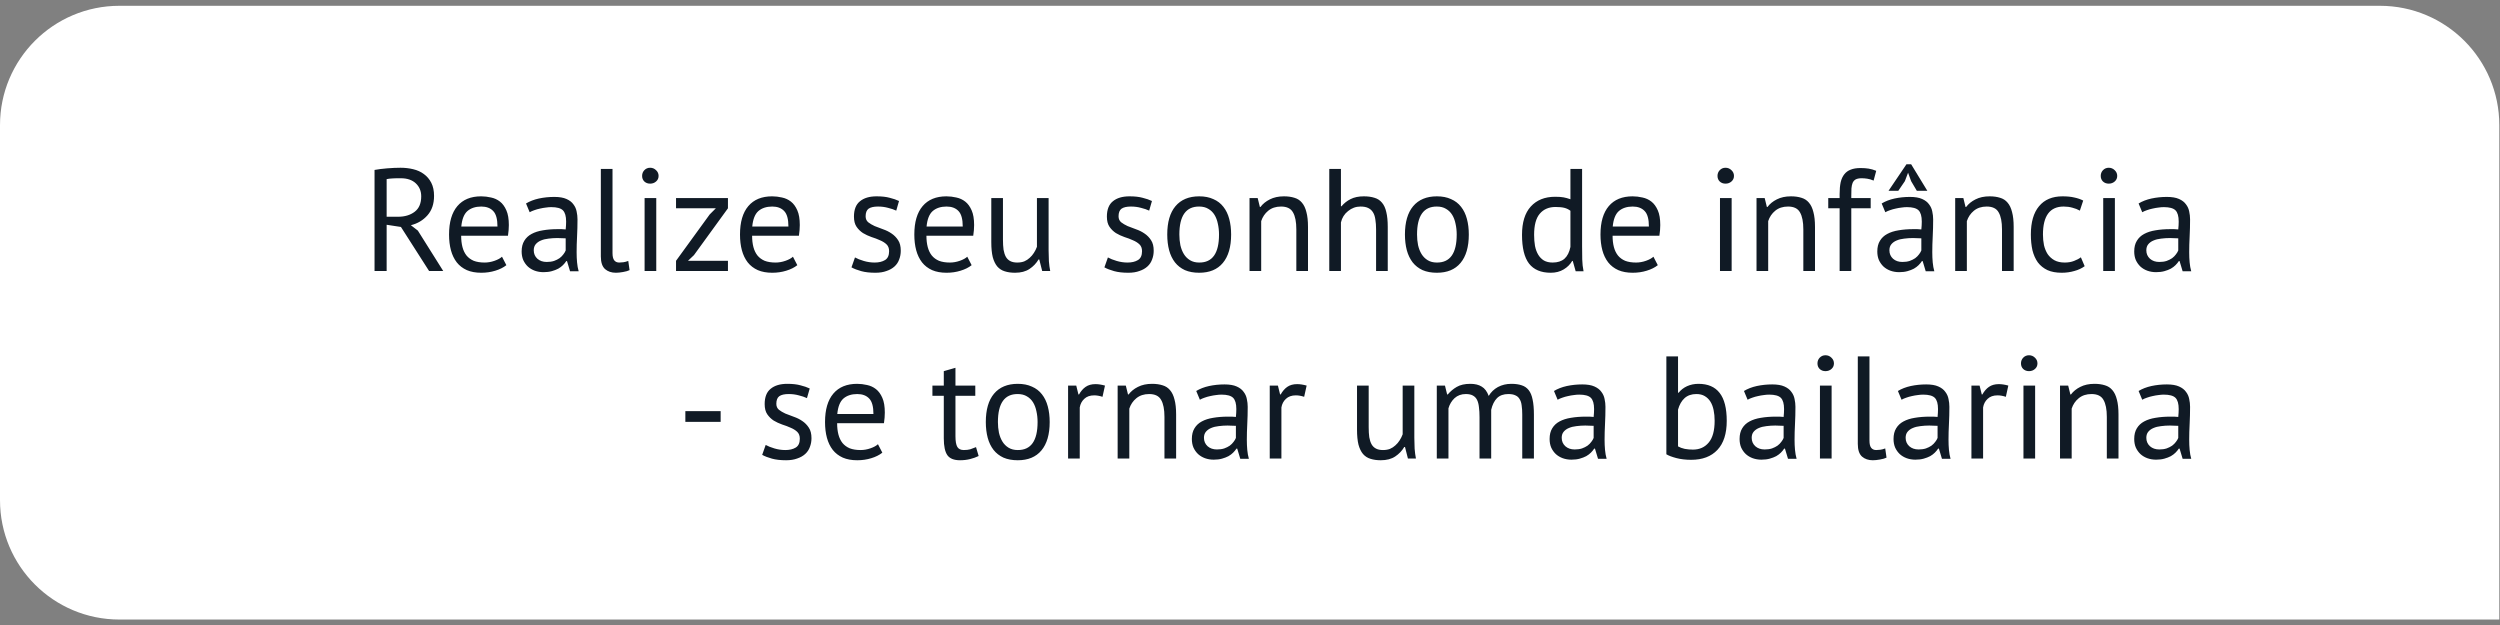
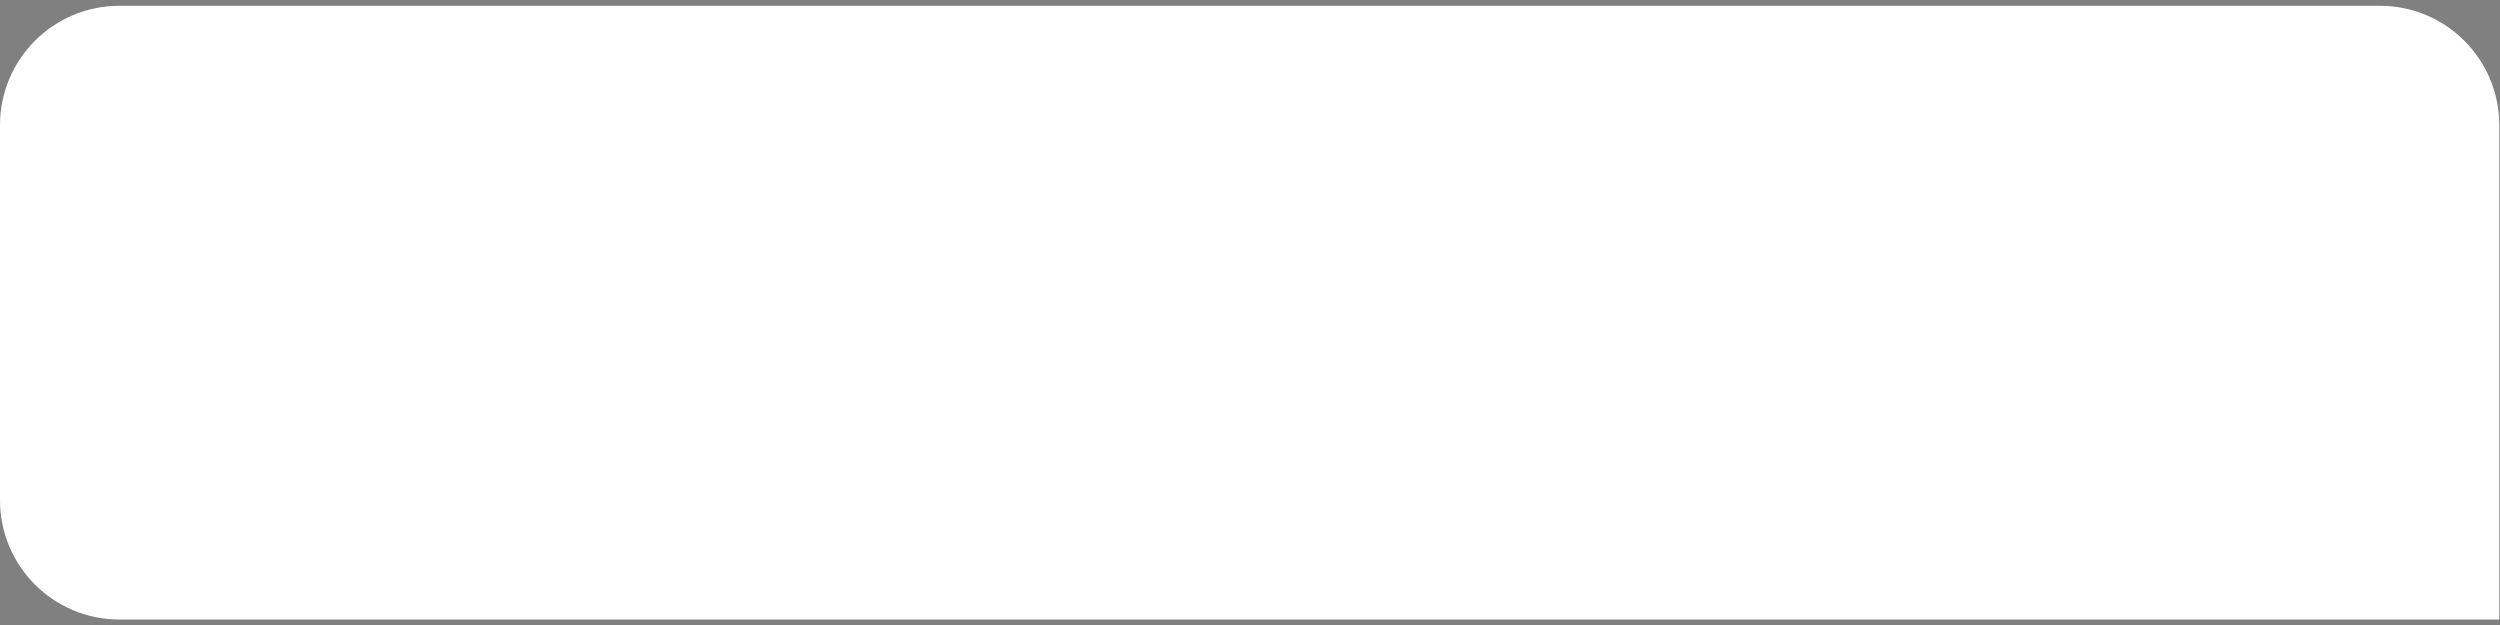
<svg xmlns="http://www.w3.org/2000/svg" width="240" height="60" viewBox="0 0 240 60" fill="none">
  <rect x="0" y="0" width="240" height="60" fill="#808080" stroke="none" />
  <path d="M0 12.016C0 5.687 5.131 0.557 11.46 0.557H228.473C234.802 0.557 239.933 5.687 239.933 12.016V59.476H11.46C5.131 59.476 0 54.345 0 48.016V12.016Z" fill="white" />
-   <path d="M35.956 16.314C36.311 16.249 36.717 16.198 37.175 16.16C37.641 16.123 38.066 16.104 38.449 16.104C38.878 16.104 39.284 16.151 39.666 16.244C40.059 16.338 40.399 16.492 40.688 16.706C40.987 16.921 41.225 17.201 41.403 17.546C41.58 17.892 41.669 18.312 41.669 18.806C41.669 19.572 41.459 20.192 41.038 20.668C40.618 21.144 40.087 21.462 39.443 21.62L40.114 22.138L42.55 26.016H41.193L38.49 21.788L37.118 21.578V26.016H35.956V16.314ZM38.477 17.112C38.355 17.112 38.229 17.112 38.099 17.112C37.968 17.112 37.842 17.117 37.721 17.126C37.599 17.136 37.483 17.145 37.37 17.154C37.268 17.164 37.184 17.178 37.118 17.196V20.808H38.211C38.855 20.808 39.386 20.65 39.806 20.332C40.227 20.015 40.437 19.52 40.437 18.848C40.437 18.344 40.264 17.929 39.919 17.602C39.573 17.276 39.093 17.112 38.477 17.112ZM48.611 25.456C48.331 25.68 47.976 25.858 47.547 25.988C47.127 26.119 46.679 26.184 46.203 26.184C45.671 26.184 45.209 26.1 44.817 25.932C44.425 25.755 44.103 25.508 43.851 25.19C43.599 24.864 43.412 24.476 43.291 24.028C43.169 23.58 43.109 23.076 43.109 22.516C43.109 21.322 43.375 20.412 43.907 19.786C44.439 19.161 45.199 18.848 46.189 18.848C46.506 18.848 46.823 18.886 47.141 18.96C47.458 19.026 47.743 19.156 47.995 19.352C48.247 19.548 48.452 19.828 48.611 20.192C48.769 20.547 48.849 21.018 48.849 21.606C48.849 21.914 48.821 22.255 48.765 22.628H44.271C44.271 23.039 44.313 23.403 44.397 23.72C44.481 24.038 44.611 24.308 44.789 24.532C44.966 24.747 45.195 24.915 45.475 25.036C45.764 25.148 46.114 25.204 46.525 25.204C46.842 25.204 47.159 25.148 47.477 25.036C47.794 24.924 48.032 24.794 48.191 24.644L48.611 25.456ZM46.203 19.828C45.652 19.828 45.209 19.973 44.873 20.262C44.546 20.552 44.35 21.046 44.285 21.746H47.757C47.757 21.037 47.621 20.542 47.351 20.262C47.08 19.973 46.697 19.828 46.203 19.828ZM50.498 19.534C50.853 19.32 51.264 19.161 51.73 19.058C52.206 18.956 52.701 18.904 53.214 18.904C53.7 18.904 54.087 18.97 54.376 19.1C54.675 19.231 54.899 19.404 55.048 19.618C55.207 19.824 55.309 20.052 55.356 20.304C55.412 20.556 55.44 20.808 55.44 21.06C55.44 21.62 55.426 22.166 55.398 22.698C55.37 23.23 55.356 23.734 55.356 24.21C55.356 24.556 55.37 24.882 55.398 25.19C55.426 25.498 55.477 25.783 55.552 26.044H54.726L54.432 25.064H54.362C54.278 25.195 54.171 25.326 54.04 25.456C53.919 25.578 53.77 25.69 53.592 25.792C53.415 25.886 53.209 25.965 52.976 26.03C52.743 26.096 52.477 26.128 52.178 26.128C51.88 26.128 51.599 26.082 51.338 25.988C51.086 25.895 50.867 25.764 50.68 25.596C50.493 25.419 50.344 25.209 50.232 24.966C50.13 24.724 50.078 24.448 50.078 24.14C50.078 23.73 50.162 23.389 50.33 23.118C50.498 22.838 50.731 22.619 51.03 22.46C51.338 22.292 51.702 22.176 52.122 22.11C52.551 22.036 53.023 21.998 53.536 21.998C53.667 21.998 53.793 21.998 53.914 21.998C54.045 21.998 54.175 22.008 54.306 22.026C54.334 21.746 54.348 21.494 54.348 21.27C54.348 20.757 54.245 20.398 54.04 20.192C53.835 19.987 53.462 19.884 52.92 19.884C52.761 19.884 52.589 19.898 52.402 19.926C52.225 19.945 52.038 19.978 51.842 20.024C51.656 20.062 51.474 20.113 51.296 20.178C51.128 20.234 50.979 20.3 50.848 20.374L50.498 19.534ZM52.486 25.148C52.748 25.148 52.981 25.116 53.186 25.05C53.392 24.976 53.569 24.887 53.718 24.784C53.867 24.672 53.989 24.551 54.082 24.42C54.185 24.29 54.26 24.164 54.306 24.042V22.88C54.175 22.871 54.04 22.866 53.9 22.866C53.77 22.857 53.639 22.852 53.508 22.852C53.219 22.852 52.934 22.871 52.654 22.908C52.383 22.936 52.141 22.997 51.926 23.09C51.721 23.174 51.553 23.296 51.422 23.454C51.301 23.604 51.24 23.795 51.24 24.028C51.24 24.355 51.357 24.626 51.59 24.84C51.824 25.046 52.122 25.148 52.486 25.148ZM58.801 24.294C58.801 24.621 58.857 24.854 58.969 24.994C59.081 25.134 59.24 25.204 59.445 25.204C59.567 25.204 59.697 25.195 59.837 25.176C59.977 25.158 60.136 25.116 60.313 25.05L60.439 25.932C60.29 26.007 60.08 26.068 59.809 26.114C59.548 26.161 59.319 26.184 59.123 26.184C58.703 26.184 58.358 26.068 58.087 25.834C57.817 25.592 57.681 25.186 57.681 24.616V16.216H58.801V24.294ZM61.881 19.016H63.001V26.016H61.881V19.016ZM61.643 16.888C61.643 16.674 61.713 16.492 61.853 16.342C62.003 16.184 62.189 16.104 62.413 16.104C62.637 16.104 62.829 16.184 62.987 16.342C63.146 16.492 63.225 16.674 63.225 16.888C63.225 17.103 63.146 17.28 62.987 17.42C62.829 17.56 62.637 17.63 62.413 17.63C62.189 17.63 62.003 17.56 61.853 17.42C61.713 17.28 61.643 17.103 61.643 16.888ZM64.899 25.036L68.133 20.584L68.721 19.996H64.899V19.016H69.883V19.996L66.621 24.49L66.047 25.036H69.883V26.016H64.899V25.036ZM76.542 25.456C76.262 25.68 75.908 25.858 75.478 25.988C75.058 26.119 74.61 26.184 74.134 26.184C73.602 26.184 73.14 26.1 72.748 25.932C72.356 25.755 72.034 25.508 71.782 25.19C71.53 24.864 71.344 24.476 71.222 24.028C71.101 23.58 71.04 23.076 71.04 22.516C71.04 21.322 71.306 20.412 71.838 19.786C72.37 19.161 73.131 18.848 74.12 18.848C74.438 18.848 74.755 18.886 75.072 18.96C75.39 19.026 75.674 19.156 75.926 19.352C76.178 19.548 76.384 19.828 76.542 20.192C76.701 20.547 76.78 21.018 76.78 21.606C76.78 21.914 76.752 22.255 76.696 22.628H72.202C72.202 23.039 72.244 23.403 72.328 23.72C72.412 24.038 72.543 24.308 72.72 24.532C72.898 24.747 73.126 24.915 73.406 25.036C73.696 25.148 74.046 25.204 74.456 25.204C74.774 25.204 75.091 25.148 75.408 25.036C75.726 24.924 75.964 24.794 76.122 24.644L76.542 25.456ZM74.134 19.828C73.584 19.828 73.14 19.973 72.804 20.262C72.478 20.552 72.282 21.046 72.216 21.746H75.688C75.688 21.037 75.553 20.542 75.282 20.262C75.012 19.973 74.629 19.828 74.134 19.828ZM85.354 24.112C85.354 23.832 85.27 23.613 85.102 23.454C84.934 23.296 84.724 23.165 84.472 23.062C84.23 22.95 83.959 22.848 83.66 22.754C83.371 22.652 83.1 22.526 82.848 22.376C82.606 22.218 82.4 22.017 82.232 21.774C82.064 21.532 81.98 21.205 81.98 20.794C81.98 20.122 82.171 19.632 82.554 19.324C82.937 19.007 83.469 18.848 84.15 18.848C84.654 18.848 85.074 18.895 85.41 18.988C85.755 19.072 86.054 19.175 86.306 19.296L86.04 20.22C85.826 20.118 85.564 20.029 85.256 19.954C84.957 19.87 84.635 19.828 84.29 19.828C83.879 19.828 83.576 19.898 83.38 20.038C83.194 20.178 83.1 20.421 83.1 20.766C83.1 21.009 83.184 21.2 83.352 21.34C83.52 21.471 83.725 21.592 83.968 21.704C84.22 21.807 84.491 21.91 84.78 22.012C85.079 22.115 85.35 22.25 85.592 22.418C85.844 22.586 86.054 22.801 86.222 23.062C86.39 23.314 86.474 23.65 86.474 24.07C86.474 24.369 86.423 24.649 86.32 24.91C86.227 25.172 86.078 25.396 85.872 25.582C85.667 25.769 85.41 25.914 85.102 26.016C84.803 26.128 84.449 26.184 84.038 26.184C83.506 26.184 83.053 26.133 82.68 26.03C82.307 25.928 81.994 25.806 81.742 25.666L82.078 24.714C82.293 24.836 82.573 24.948 82.918 25.05C83.263 25.153 83.614 25.204 83.968 25.204C84.37 25.204 84.701 25.125 84.962 24.966C85.224 24.808 85.354 24.523 85.354 24.112ZM93.277 25.456C92.997 25.68 92.642 25.858 92.213 25.988C91.793 26.119 91.345 26.184 90.869 26.184C90.337 26.184 89.875 26.1 89.483 25.932C89.091 25.755 88.769 25.508 88.517 25.19C88.265 24.864 88.078 24.476 87.957 24.028C87.835 23.58 87.775 23.076 87.775 22.516C87.775 21.322 88.041 20.412 88.573 19.786C89.105 19.161 89.865 18.848 90.855 18.848C91.172 18.848 91.489 18.886 91.807 18.96C92.124 19.026 92.409 19.156 92.661 19.352C92.913 19.548 93.118 19.828 93.277 20.192C93.435 20.547 93.515 21.018 93.515 21.606C93.515 21.914 93.487 22.255 93.431 22.628H88.937C88.937 23.039 88.979 23.403 89.063 23.72C89.147 24.038 89.277 24.308 89.455 24.532C89.632 24.747 89.861 24.915 90.141 25.036C90.43 25.148 90.78 25.204 91.191 25.204C91.508 25.204 91.825 25.148 92.143 25.036C92.46 24.924 92.698 24.794 92.857 24.644L93.277 25.456ZM90.869 19.828C90.318 19.828 89.875 19.973 89.539 20.262C89.212 20.552 89.016 21.046 88.951 21.746H92.423C92.423 21.037 92.287 20.542 92.017 20.262C91.746 19.973 91.363 19.828 90.869 19.828ZM96.284 19.016V23.006C96.284 23.37 96.303 23.692 96.34 23.972C96.387 24.243 96.462 24.472 96.564 24.658C96.667 24.836 96.807 24.971 96.984 25.064C97.162 25.158 97.385 25.204 97.656 25.204C97.908 25.204 98.132 25.167 98.328 25.092C98.524 25.008 98.697 24.896 98.846 24.756C99.005 24.616 99.14 24.458 99.252 24.28C99.374 24.094 99.472 23.898 99.546 23.692V19.016H100.666V24.028C100.666 24.364 100.675 24.714 100.694 25.078C100.722 25.433 100.764 25.746 100.82 26.016H100.05L99.77 24.91H99.7C99.486 25.274 99.196 25.578 98.832 25.82C98.468 26.063 98.006 26.184 97.446 26.184C97.073 26.184 96.742 26.138 96.452 26.044C96.172 25.96 95.934 25.806 95.738 25.582C95.552 25.358 95.407 25.06 95.304 24.686C95.211 24.304 95.164 23.823 95.164 23.244V19.016H96.284ZM109.635 24.112C109.635 23.832 109.551 23.613 109.383 23.454C109.215 23.296 109.005 23.165 108.753 23.062C108.511 22.95 108.24 22.848 107.941 22.754C107.652 22.652 107.381 22.526 107.129 22.376C106.887 22.218 106.681 22.017 106.513 21.774C106.345 21.532 106.261 21.205 106.261 20.794C106.261 20.122 106.453 19.632 106.835 19.324C107.218 19.007 107.75 18.848 108.431 18.848C108.935 18.848 109.355 18.895 109.691 18.988C110.037 19.072 110.335 19.175 110.587 19.296L110.321 20.22C110.107 20.118 109.845 20.029 109.537 19.954C109.239 19.87 108.917 19.828 108.571 19.828C108.161 19.828 107.857 19.898 107.661 20.038C107.475 20.178 107.381 20.421 107.381 20.766C107.381 21.009 107.465 21.2 107.633 21.34C107.801 21.471 108.007 21.592 108.249 21.704C108.501 21.807 108.772 21.91 109.061 22.012C109.36 22.115 109.631 22.25 109.873 22.418C110.125 22.586 110.335 22.801 110.503 23.062C110.671 23.314 110.755 23.65 110.755 24.07C110.755 24.369 110.704 24.649 110.601 24.91C110.508 25.172 110.359 25.396 110.153 25.582C109.948 25.769 109.691 25.914 109.383 26.016C109.085 26.128 108.73 26.184 108.319 26.184C107.787 26.184 107.335 26.133 106.961 26.03C106.588 25.928 106.275 25.806 106.023 25.666L106.359 24.714C106.574 24.836 106.854 24.948 107.199 25.05C107.545 25.153 107.895 25.204 108.249 25.204C108.651 25.204 108.982 25.125 109.243 24.966C109.505 24.808 109.635 24.523 109.635 24.112ZM112.056 22.516C112.056 21.331 112.317 20.426 112.84 19.8C113.372 19.166 114.133 18.848 115.122 18.848C115.645 18.848 116.097 18.937 116.48 19.114C116.872 19.282 117.194 19.53 117.446 19.856C117.698 20.174 117.885 20.561 118.006 21.018C118.127 21.466 118.188 21.966 118.188 22.516C118.188 23.702 117.922 24.612 117.39 25.246C116.867 25.872 116.111 26.184 115.122 26.184C114.599 26.184 114.142 26.1 113.75 25.932C113.367 25.755 113.05 25.508 112.798 25.19C112.546 24.864 112.359 24.476 112.238 24.028C112.117 23.571 112.056 23.067 112.056 22.516ZM113.218 22.516C113.218 22.871 113.251 23.212 113.316 23.538C113.391 23.865 113.503 24.15 113.652 24.392C113.801 24.635 113.997 24.831 114.24 24.98C114.483 25.13 114.777 25.204 115.122 25.204C116.391 25.214 117.026 24.318 117.026 22.516C117.026 22.152 116.989 21.807 116.914 21.48C116.849 21.154 116.741 20.869 116.592 20.626C116.443 20.384 116.247 20.192 116.004 20.052C115.761 19.903 115.467 19.828 115.122 19.828C113.853 19.819 113.218 20.715 113.218 22.516ZM124.448 26.016V22.026C124.448 21.298 124.341 20.752 124.126 20.388C123.921 20.015 123.538 19.828 122.978 19.828C122.483 19.828 122.073 19.964 121.746 20.234C121.429 20.496 121.205 20.827 121.074 21.228V26.016H119.954V19.016H120.738L120.948 19.87H121.004C121.228 19.572 121.527 19.329 121.9 19.142C122.283 18.946 122.735 18.848 123.258 18.848C123.641 18.848 123.977 18.895 124.266 18.988C124.555 19.072 124.793 19.226 124.98 19.45C125.176 19.674 125.321 19.978 125.414 20.36C125.517 20.734 125.568 21.21 125.568 21.788V26.016H124.448ZM132.104 26.016V22.026C132.104 21.662 132.081 21.345 132.034 21.074C131.997 20.794 131.922 20.566 131.81 20.388C131.698 20.202 131.544 20.062 131.348 19.968C131.161 19.875 130.914 19.828 130.606 19.828C130.167 19.828 129.771 19.973 129.416 20.262C129.061 20.542 128.833 20.906 128.73 21.354V26.016H127.61V16.216H128.73V19.8H128.786C129.029 19.511 129.318 19.282 129.654 19.114C129.999 18.937 130.424 18.848 130.928 18.848C131.32 18.848 131.661 18.895 131.95 18.988C132.239 19.072 132.477 19.226 132.664 19.45C132.86 19.674 133 19.978 133.084 20.36C133.177 20.734 133.224 21.21 133.224 21.788V26.016H132.104ZM134.874 22.516C134.874 21.331 135.136 20.426 135.658 19.8C136.19 19.166 136.951 18.848 137.94 18.848C138.463 18.848 138.916 18.937 139.298 19.114C139.69 19.282 140.012 19.53 140.264 19.856C140.516 20.174 140.703 20.561 140.824 21.018C140.946 21.466 141.006 21.966 141.006 22.516C141.006 23.702 140.74 24.612 140.208 25.246C139.686 25.872 138.93 26.184 137.94 26.184C137.418 26.184 136.96 26.1 136.568 25.932C136.186 25.755 135.868 25.508 135.616 25.19C135.364 24.864 135.178 24.476 135.056 24.028C134.935 23.571 134.874 23.067 134.874 22.516ZM136.036 22.516C136.036 22.871 136.069 23.212 136.134 23.538C136.209 23.865 136.321 24.15 136.47 24.392C136.62 24.635 136.816 24.831 137.058 24.98C137.301 25.13 137.595 25.204 137.94 25.204C139.21 25.214 139.844 24.318 139.844 22.516C139.844 22.152 139.807 21.807 139.732 21.48C139.667 21.154 139.56 20.869 139.41 20.626C139.261 20.384 139.065 20.192 138.822 20.052C138.58 19.903 138.286 19.828 137.94 19.828C136.671 19.819 136.036 20.715 136.036 22.516ZM151.881 23.608C151.881 24.084 151.885 24.518 151.895 24.91C151.904 25.293 151.946 25.671 152.021 26.044H151.265L150.985 25.05H150.929C150.742 25.377 150.471 25.648 150.117 25.862C149.762 26.077 149.347 26.184 148.871 26.184C147.937 26.184 147.242 25.89 146.785 25.302C146.337 24.714 146.113 23.795 146.113 22.544C146.113 21.35 146.393 20.444 146.953 19.828C147.522 19.203 148.301 18.89 149.291 18.89C149.636 18.89 149.907 18.909 150.103 18.946C150.308 18.984 150.527 19.044 150.761 19.128V16.216H151.881V23.608ZM149.053 25.204C149.529 25.204 149.907 25.083 150.187 24.84C150.467 24.588 150.658 24.21 150.761 23.706V20.234C150.593 20.104 150.401 20.01 150.187 19.954C149.972 19.898 149.687 19.87 149.333 19.87C148.689 19.87 148.185 20.085 147.821 20.514C147.457 20.934 147.275 21.611 147.275 22.544C147.275 22.927 147.303 23.282 147.359 23.608C147.424 23.935 147.527 24.215 147.667 24.448C147.807 24.682 147.989 24.868 148.213 25.008C148.446 25.139 148.726 25.204 149.053 25.204ZM159.148 25.456C158.868 25.68 158.513 25.858 158.084 25.988C157.664 26.119 157.216 26.184 156.74 26.184C156.208 26.184 155.746 26.1 155.354 25.932C154.962 25.755 154.64 25.508 154.388 25.19C154.136 24.864 153.949 24.476 153.828 24.028C153.707 23.58 153.646 23.076 153.646 22.516C153.646 21.322 153.912 20.412 154.444 19.786C154.976 19.161 155.737 18.848 156.726 18.848C157.043 18.848 157.361 18.886 157.678 18.96C157.995 19.026 158.28 19.156 158.532 19.352C158.784 19.548 158.989 19.828 159.148 20.192C159.307 20.547 159.386 21.018 159.386 21.606C159.386 21.914 159.358 22.255 159.302 22.628H154.808C154.808 23.039 154.85 23.403 154.934 23.72C155.018 24.038 155.149 24.308 155.326 24.532C155.503 24.747 155.732 24.915 156.012 25.036C156.301 25.148 156.651 25.204 157.062 25.204C157.379 25.204 157.697 25.148 158.014 25.036C158.331 24.924 158.569 24.794 158.728 24.644L159.148 25.456ZM156.74 19.828C156.189 19.828 155.746 19.973 155.41 20.262C155.083 20.552 154.887 21.046 154.822 21.746H158.294C158.294 21.037 158.159 20.542 157.888 20.262C157.617 19.973 157.235 19.828 156.74 19.828ZM165.118 19.016H166.238V26.016H165.118V19.016ZM164.88 16.888C164.88 16.674 164.95 16.492 165.09 16.342C165.239 16.184 165.426 16.104 165.65 16.104C165.874 16.104 166.065 16.184 166.224 16.342C166.382 16.492 166.462 16.674 166.462 16.888C166.462 17.103 166.382 17.28 166.224 17.42C166.065 17.56 165.874 17.63 165.65 17.63C165.426 17.63 165.239 17.56 165.09 17.42C164.95 17.28 164.88 17.103 164.88 16.888ZM173.12 26.016V22.026C173.12 21.298 173.012 20.752 172.798 20.388C172.592 20.015 172.21 19.828 171.65 19.828C171.155 19.828 170.744 19.964 170.418 20.234C170.1 20.496 169.876 20.827 169.746 21.228V26.016H168.626V19.016H169.41L169.62 19.87H169.676C169.9 19.572 170.198 19.329 170.572 19.142C170.954 18.946 171.407 18.848 171.93 18.848C172.312 18.848 172.648 18.895 172.938 18.988C173.227 19.072 173.465 19.226 173.652 19.45C173.848 19.674 173.992 19.978 174.086 20.36C174.188 20.734 174.24 21.21 174.24 21.788V26.016H173.12ZM175.512 19.016H176.604V18.624C176.604 18.195 176.637 17.822 176.702 17.504C176.777 17.187 176.893 16.93 177.052 16.734C177.211 16.529 177.416 16.38 177.668 16.286C177.92 16.184 178.233 16.132 178.606 16.132C178.905 16.132 179.166 16.151 179.39 16.188C179.623 16.226 179.866 16.296 180.118 16.398L179.866 17.336C179.651 17.243 179.446 17.182 179.25 17.154C179.063 17.126 178.886 17.112 178.718 17.112C178.475 17.112 178.284 17.15 178.144 17.224C178.013 17.299 177.915 17.411 177.85 17.56C177.794 17.7 177.757 17.878 177.738 18.092C177.729 18.298 177.724 18.54 177.724 18.82V19.016H179.586V19.996H177.724V26.016H176.604V19.996H175.512V19.016ZM180.641 19.534C180.995 19.32 181.406 19.161 181.873 19.058C182.349 18.956 182.843 18.904 183.357 18.904C183.842 18.904 184.229 18.97 184.519 19.1C184.817 19.231 185.041 19.404 185.191 19.618C185.349 19.824 185.452 20.052 185.499 20.304C185.555 20.556 185.583 20.808 185.583 21.06C185.583 21.62 185.569 22.166 185.541 22.698C185.513 23.23 185.499 23.734 185.499 24.21C185.499 24.556 185.513 24.882 185.541 25.19C185.569 25.498 185.62 25.783 185.695 26.044H184.869L184.575 25.064H184.505C184.421 25.195 184.313 25.326 184.183 25.456C184.061 25.578 183.912 25.69 183.735 25.792C183.557 25.886 183.352 25.965 183.119 26.03C182.885 26.096 182.619 26.128 182.321 26.128C182.022 26.128 181.742 26.082 181.481 25.988C181.229 25.895 181.009 25.764 180.823 25.596C180.636 25.419 180.487 25.209 180.375 24.966C180.272 24.724 180.221 24.448 180.221 24.14C180.221 23.73 180.305 23.389 180.473 23.118C180.641 22.838 180.874 22.619 181.173 22.46C181.481 22.292 181.845 22.176 182.265 22.11C182.694 22.036 183.165 21.998 183.679 21.998C183.809 21.998 183.935 21.998 184.057 21.998C184.187 21.998 184.318 22.008 184.449 22.026C184.477 21.746 184.491 21.494 184.491 21.27C184.491 20.757 184.388 20.398 184.183 20.192C183.977 19.987 183.604 19.884 183.063 19.884C182.904 19.884 182.731 19.898 182.545 19.926C182.367 19.945 182.181 19.978 181.985 20.024C181.798 20.062 181.616 20.113 181.439 20.178C181.271 20.234 181.121 20.3 180.991 20.374L180.641 19.534ZM182.629 25.148C182.89 25.148 183.123 25.116 183.329 25.05C183.534 24.976 183.711 24.887 183.861 24.784C184.01 24.672 184.131 24.551 184.225 24.42C184.327 24.29 184.402 24.164 184.449 24.042V22.88C184.318 22.871 184.183 22.866 184.043 22.866C183.912 22.857 183.781 22.852 183.651 22.852C183.361 22.852 183.077 22.871 182.797 22.908C182.526 22.936 182.283 22.997 182.069 23.09C181.863 23.174 181.695 23.296 181.565 23.454C181.443 23.604 181.383 23.795 181.383 24.028C181.383 24.355 181.499 24.626 181.733 24.84C181.966 25.046 182.265 25.148 182.629 25.148ZM183.021 15.768H183.469L185.023 18.316H184.015L183.469 17.392L183.175 16.58L182.867 17.392L182.237 18.316H181.299L183.021 15.768ZM192.192 26.016V22.026C192.192 21.298 192.085 20.752 191.87 20.388C191.665 20.015 191.282 19.828 190.722 19.828C190.227 19.828 189.817 19.964 189.49 20.234C189.173 20.496 188.949 20.827 188.818 21.228V26.016H187.698V19.016H188.482L188.692 19.87H188.748C188.972 19.572 189.271 19.329 189.644 19.142C190.027 18.946 190.479 18.848 191.002 18.848C191.385 18.848 191.721 18.895 192.01 18.988C192.299 19.072 192.537 19.226 192.724 19.45C192.92 19.674 193.065 19.978 193.158 20.36C193.261 20.734 193.312 21.21 193.312 21.788V26.016H192.192ZM200.128 25.554C199.848 25.76 199.517 25.914 199.134 26.016C198.752 26.128 198.35 26.184 197.93 26.184C197.389 26.184 196.932 26.1 196.558 25.932C196.185 25.755 195.877 25.508 195.634 25.19C195.401 24.864 195.228 24.476 195.116 24.028C195.014 23.571 194.962 23.067 194.962 22.516C194.962 21.331 195.224 20.426 195.746 19.8C196.269 19.166 197.02 18.848 198 18.848C198.448 18.848 198.826 18.886 199.134 18.96C199.452 19.026 199.736 19.124 199.988 19.254L199.666 20.22C199.452 20.099 199.214 20.006 198.952 19.94C198.691 19.866 198.411 19.828 198.112 19.828C196.787 19.828 196.124 20.724 196.124 22.516C196.124 22.871 196.157 23.212 196.222 23.538C196.297 23.856 196.414 24.14 196.572 24.392C196.74 24.635 196.955 24.831 197.216 24.98C197.487 25.13 197.818 25.204 198.21 25.204C198.546 25.204 198.845 25.153 199.106 25.05C199.377 24.948 199.596 24.831 199.764 24.7L200.128 25.554ZM201.909 19.016H203.029V26.016H201.909V19.016ZM201.671 16.888C201.671 16.674 201.741 16.492 201.881 16.342C202.03 16.184 202.217 16.104 202.441 16.104C202.665 16.104 202.856 16.184 203.015 16.342C203.173 16.492 203.253 16.674 203.253 16.888C203.253 17.103 203.173 17.28 203.015 17.42C202.856 17.56 202.665 17.63 202.441 17.63C202.217 17.63 202.03 17.56 201.881 17.42C201.741 17.28 201.671 17.103 201.671 16.888ZM205.305 19.534C205.659 19.32 206.07 19.161 206.537 19.058C207.013 18.956 207.507 18.904 208.021 18.904C208.506 18.904 208.893 18.97 209.183 19.1C209.481 19.231 209.705 19.404 209.855 19.618C210.013 19.824 210.116 20.052 210.163 20.304C210.219 20.556 210.247 20.808 210.247 21.06C210.247 21.62 210.233 22.166 210.205 22.698C210.177 23.23 210.163 23.734 210.163 24.21C210.163 24.556 210.177 24.882 210.205 25.19C210.233 25.498 210.284 25.783 210.359 26.044H209.533L209.239 25.064H209.169C209.085 25.195 208.977 25.326 208.847 25.456C208.725 25.578 208.576 25.69 208.399 25.792C208.221 25.886 208.016 25.965 207.783 26.03C207.549 26.096 207.283 26.128 206.985 26.128C206.686 26.128 206.406 26.082 206.145 25.988C205.893 25.895 205.673 25.764 205.487 25.596C205.3 25.419 205.151 25.209 205.039 24.966C204.936 24.724 204.885 24.448 204.885 24.14C204.885 23.73 204.969 23.389 205.137 23.118C205.305 22.838 205.538 22.619 205.837 22.46C206.145 22.292 206.509 22.176 206.929 22.11C207.358 22.036 207.829 21.998 208.343 21.998C208.473 21.998 208.599 21.998 208.721 21.998C208.851 21.998 208.982 22.008 209.113 22.026C209.141 21.746 209.155 21.494 209.155 21.27C209.155 20.757 209.052 20.398 208.847 20.192C208.641 19.987 208.268 19.884 207.727 19.884C207.568 19.884 207.395 19.898 207.209 19.926C207.031 19.945 206.845 19.978 206.649 20.024C206.462 20.062 206.28 20.113 206.103 20.178C205.935 20.234 205.785 20.3 205.655 20.374L205.305 19.534ZM207.293 25.148C207.554 25.148 207.787 25.116 207.993 25.05C208.198 24.976 208.375 24.887 208.525 24.784C208.674 24.672 208.795 24.551 208.889 24.42C208.991 24.29 209.066 24.164 209.113 24.042V22.88C208.982 22.871 208.847 22.866 208.707 22.866C208.576 22.857 208.445 22.852 208.315 22.852C208.025 22.852 207.741 22.871 207.461 22.908C207.19 22.936 206.947 22.997 206.733 23.09C206.527 23.174 206.359 23.296 206.229 23.454C206.107 23.604 206.047 23.795 206.047 24.028C206.047 24.355 206.163 24.626 206.397 24.84C206.63 25.046 206.929 25.148 207.293 25.148ZM65.794 39.466H69.182V40.502H65.794V39.466ZM76.782 42.112C76.782 41.832 76.698 41.613 76.53 41.454C76.362 41.296 76.152 41.165 75.9 41.062C75.657 40.95 75.387 40.848 75.088 40.754C74.799 40.652 74.528 40.526 74.276 40.376C74.033 40.218 73.828 40.017 73.66 39.774C73.492 39.532 73.408 39.205 73.408 38.794C73.408 38.122 73.599 37.632 73.982 37.324C74.365 37.007 74.897 36.848 75.578 36.848C76.082 36.848 76.502 36.895 76.838 36.988C77.183 37.072 77.482 37.175 77.734 37.296L77.468 38.22C77.253 38.118 76.992 38.029 76.684 37.954C76.385 37.87 76.063 37.828 75.718 37.828C75.307 37.828 75.004 37.898 74.808 38.038C74.621 38.178 74.528 38.421 74.528 38.766C74.528 39.009 74.612 39.2 74.78 39.34C74.948 39.471 75.153 39.592 75.396 39.704C75.648 39.807 75.919 39.91 76.208 40.012C76.507 40.115 76.777 40.25 77.02 40.418C77.272 40.586 77.482 40.801 77.65 41.062C77.818 41.314 77.902 41.65 77.902 42.07C77.902 42.369 77.851 42.649 77.748 42.91C77.655 43.172 77.505 43.396 77.3 43.582C77.095 43.769 76.838 43.914 76.53 44.016C76.231 44.128 75.877 44.184 75.466 44.184C74.934 44.184 74.481 44.133 74.108 44.03C73.735 43.928 73.422 43.806 73.17 43.666L73.506 42.714C73.721 42.836 74.001 42.948 74.346 43.05C74.691 43.153 75.041 43.204 75.396 43.204C75.797 43.204 76.129 43.125 76.39 42.966C76.651 42.808 76.782 42.523 76.782 42.112ZM84.704 43.456C84.424 43.68 84.07 43.858 83.641 43.988C83.221 44.119 82.772 44.184 82.296 44.184C81.764 44.184 81.302 44.1 80.91 43.932C80.519 43.755 80.197 43.508 79.945 43.19C79.692 42.864 79.506 42.476 79.385 42.028C79.263 41.58 79.203 41.076 79.203 40.516C79.203 39.322 79.469 38.412 80.001 37.786C80.532 37.161 81.293 36.848 82.282 36.848C82.6 36.848 82.917 36.886 83.234 36.96C83.552 37.026 83.837 37.156 84.088 37.352C84.341 37.548 84.546 37.828 84.704 38.192C84.863 38.547 84.942 39.018 84.942 39.606C84.942 39.914 84.915 40.255 84.859 40.628H80.365C80.365 41.039 80.406 41.403 80.49 41.72C80.575 42.038 80.705 42.308 80.882 42.532C81.06 42.747 81.288 42.915 81.569 43.036C81.858 43.148 82.208 43.204 82.618 43.204C82.936 43.204 83.253 43.148 83.57 43.036C83.888 42.924 84.126 42.794 84.284 42.644L84.704 43.456ZM82.296 37.828C81.746 37.828 81.302 37.973 80.966 38.262C80.64 38.552 80.444 39.046 80.379 39.746H83.85C83.85 39.037 83.715 38.542 83.445 38.262C83.174 37.973 82.791 37.828 82.296 37.828ZM89.512 37.016H90.604V35.63L91.724 35.308V37.016H93.628V37.996H91.724V41.874C91.724 42.36 91.785 42.705 91.906 42.91C92.028 43.106 92.233 43.204 92.522 43.204C92.765 43.204 92.97 43.181 93.138 43.134C93.306 43.078 93.493 43.008 93.698 42.924L93.95 43.778C93.698 43.9 93.423 43.998 93.124 44.072C92.826 44.147 92.504 44.184 92.158 44.184C91.589 44.184 91.188 44.026 90.954 43.708C90.721 43.382 90.604 42.84 90.604 42.084V37.996H89.512V37.016ZM94.638 40.516C94.638 39.331 94.899 38.426 95.422 37.8C95.954 37.166 96.715 36.848 97.704 36.848C98.227 36.848 98.679 36.937 99.062 37.114C99.454 37.282 99.776 37.53 100.028 37.856C100.28 38.174 100.467 38.561 100.588 39.018C100.709 39.466 100.77 39.966 100.77 40.516C100.77 41.702 100.504 42.612 99.972 43.246C99.449 43.872 98.693 44.184 97.704 44.184C97.181 44.184 96.724 44.1 96.332 43.932C95.949 43.755 95.632 43.508 95.38 43.19C95.128 42.864 94.941 42.476 94.82 42.028C94.699 41.571 94.638 41.067 94.638 40.516ZM95.8 40.516C95.8 40.871 95.833 41.212 95.898 41.538C95.973 41.865 96.085 42.15 96.234 42.392C96.383 42.635 96.579 42.831 96.822 42.98C97.065 43.13 97.359 43.204 97.704 43.204C98.973 43.214 99.608 42.318 99.608 40.516C99.608 40.152 99.571 39.807 99.496 39.48C99.431 39.154 99.323 38.869 99.174 38.626C99.025 38.384 98.829 38.192 98.586 38.052C98.343 37.903 98.049 37.828 97.704 37.828C96.435 37.819 95.8 38.715 95.8 40.516ZM105.84 38.094C105.56 38.001 105.294 37.954 105.042 37.954C104.641 37.954 104.323 38.066 104.09 38.29C103.857 38.505 103.712 38.78 103.656 39.116V44.016H102.536V37.016H103.32L103.53 37.87H103.586C103.763 37.553 103.973 37.31 104.216 37.142C104.468 36.965 104.785 36.876 105.168 36.876C105.439 36.876 105.742 36.923 106.078 37.016L105.84 38.094ZM111.788 44.016V40.026C111.788 39.298 111.68 38.752 111.466 38.388C111.26 38.015 110.878 37.828 110.318 37.828C109.823 37.828 109.412 37.964 109.086 38.234C108.768 38.496 108.544 38.827 108.414 39.228V44.016H107.294V37.016H108.078L108.288 37.87H108.344C108.568 37.572 108.866 37.329 109.24 37.142C109.622 36.946 110.075 36.848 110.598 36.848C110.98 36.848 111.316 36.895 111.606 36.988C111.895 37.072 112.133 37.226 112.32 37.45C112.516 37.674 112.66 37.978 112.754 38.36C112.856 38.734 112.908 39.21 112.908 39.788V44.016H111.788ZM114.838 37.534C115.193 37.32 115.603 37.161 116.07 37.058C116.546 36.956 117.041 36.904 117.554 36.904C118.039 36.904 118.427 36.97 118.716 37.1C119.015 37.231 119.239 37.404 119.388 37.618C119.547 37.824 119.649 38.052 119.696 38.304C119.752 38.556 119.78 38.808 119.78 39.06C119.78 39.62 119.766 40.166 119.738 40.698C119.71 41.23 119.696 41.734 119.696 42.21C119.696 42.556 119.71 42.882 119.738 43.19C119.766 43.498 119.817 43.783 119.892 44.044H119.066L118.772 43.064H118.702C118.618 43.195 118.511 43.326 118.38 43.456C118.259 43.578 118.109 43.69 117.932 43.792C117.755 43.886 117.549 43.965 117.316 44.03C117.083 44.096 116.817 44.128 116.518 44.128C116.219 44.128 115.939 44.082 115.678 43.988C115.426 43.895 115.207 43.764 115.02 43.596C114.833 43.419 114.684 43.209 114.572 42.966C114.469 42.724 114.418 42.448 114.418 42.14C114.418 41.73 114.502 41.389 114.67 41.118C114.838 40.838 115.071 40.619 115.37 40.46C115.678 40.292 116.042 40.176 116.462 40.11C116.891 40.036 117.363 39.998 117.876 39.998C118.007 39.998 118.133 39.998 118.254 39.998C118.385 39.998 118.515 40.008 118.646 40.026C118.674 39.746 118.688 39.494 118.688 39.27C118.688 38.757 118.585 38.398 118.38 38.192C118.175 37.987 117.801 37.884 117.26 37.884C117.101 37.884 116.929 37.898 116.742 37.926C116.565 37.945 116.378 37.978 116.182 38.024C115.995 38.062 115.813 38.113 115.636 38.178C115.468 38.234 115.319 38.3 115.188 38.374L114.838 37.534ZM116.826 43.148C117.087 43.148 117.321 43.116 117.526 43.05C117.731 42.976 117.909 42.887 118.058 42.784C118.207 42.672 118.329 42.551 118.422 42.42C118.525 42.29 118.599 42.164 118.646 42.042V40.88C118.515 40.871 118.38 40.866 118.24 40.866C118.109 40.857 117.979 40.852 117.848 40.852C117.559 40.852 117.274 40.871 116.994 40.908C116.723 40.936 116.481 40.997 116.266 41.09C116.061 41.174 115.893 41.296 115.762 41.454C115.641 41.604 115.58 41.795 115.58 42.028C115.58 42.355 115.697 42.626 115.93 42.84C116.163 43.046 116.462 43.148 116.826 43.148ZM125.199 38.094C124.919 38.001 124.653 37.954 124.401 37.954C124 37.954 123.683 38.066 123.449 38.29C123.216 38.505 123.071 38.78 123.015 39.116V44.016H121.895V37.016H122.679L122.889 37.87H122.945C123.123 37.553 123.333 37.31 123.575 37.142C123.827 36.965 124.145 36.876 124.527 36.876C124.798 36.876 125.101 36.923 125.437 37.016L125.199 38.094ZM131.394 37.016V41.006C131.394 41.37 131.412 41.692 131.45 41.972C131.496 42.243 131.571 42.472 131.674 42.658C131.776 42.836 131.916 42.971 132.094 43.064C132.271 43.158 132.495 43.204 132.766 43.204C133.018 43.204 133.242 43.167 133.438 43.092C133.634 43.008 133.806 42.896 133.956 42.756C134.114 42.616 134.25 42.458 134.362 42.28C134.483 42.094 134.581 41.898 134.656 41.692V37.016H135.776V42.028C135.776 42.364 135.785 42.714 135.804 43.078C135.832 43.433 135.874 43.746 135.93 44.016H135.16L134.88 42.91H134.81C134.595 43.274 134.306 43.578 133.942 43.82C133.578 44.063 133.116 44.184 132.556 44.184C132.182 44.184 131.851 44.138 131.562 44.044C131.282 43.96 131.044 43.806 130.848 43.582C130.661 43.358 130.516 43.06 130.414 42.686C130.32 42.304 130.274 41.823 130.274 41.244V37.016H131.394ZM142.034 44.016V40.054C142.034 39.681 142.016 39.359 141.978 39.088C141.95 38.808 141.89 38.575 141.796 38.388C141.703 38.202 141.568 38.062 141.39 37.968C141.222 37.875 140.998 37.828 140.718 37.828C140.289 37.828 139.93 37.959 139.64 38.22C139.36 38.482 139.164 38.808 139.052 39.2V44.016H137.932V37.016H138.716L138.926 37.87H138.982C139.234 37.572 139.524 37.329 139.85 37.142C140.186 36.946 140.62 36.848 141.152 36.848C141.6 36.848 141.964 36.937 142.244 37.114C142.534 37.282 142.758 37.581 142.916 38.01C143.131 37.646 143.425 37.362 143.798 37.156C144.181 36.951 144.61 36.848 145.086 36.848C145.478 36.848 145.81 36.895 146.08 36.988C146.351 37.072 146.575 37.226 146.752 37.45C146.93 37.674 147.056 37.978 147.13 38.36C147.214 38.743 147.256 39.228 147.256 39.816V44.016H146.136V39.802C146.136 39.466 146.118 39.177 146.08 38.934C146.052 38.682 145.987 38.477 145.884 38.318C145.791 38.15 145.656 38.029 145.478 37.954C145.31 37.87 145.086 37.828 144.806 37.828C144.34 37.828 143.976 37.959 143.714 38.22C143.453 38.482 143.266 38.855 143.154 39.34V44.016H142.034ZM149.182 37.534C149.536 37.32 149.947 37.161 150.414 37.058C150.89 36.956 151.384 36.904 151.898 36.904C152.383 36.904 152.77 36.97 153.06 37.1C153.358 37.231 153.582 37.404 153.732 37.618C153.89 37.824 153.993 38.052 154.04 38.304C154.096 38.556 154.124 38.808 154.124 39.06C154.124 39.62 154.11 40.166 154.082 40.698C154.054 41.23 154.04 41.734 154.04 42.21C154.04 42.556 154.054 42.882 154.082 43.19C154.11 43.498 154.161 43.783 154.236 44.044H153.41L153.116 43.064H153.046C152.962 43.195 152.854 43.326 152.724 43.456C152.602 43.578 152.453 43.69 152.276 43.792C152.098 43.886 151.893 43.965 151.66 44.03C151.426 44.096 151.16 44.128 150.862 44.128C150.563 44.128 150.283 44.082 150.022 43.988C149.77 43.895 149.55 43.764 149.364 43.596C149.177 43.419 149.028 43.209 148.916 42.966C148.813 42.724 148.762 42.448 148.762 42.14C148.762 41.73 148.846 41.389 149.014 41.118C149.182 40.838 149.415 40.619 149.714 40.46C150.022 40.292 150.386 40.176 150.806 40.11C151.235 40.036 151.706 39.998 152.22 39.998C152.35 39.998 152.476 39.998 152.598 39.998C152.728 39.998 152.859 40.008 152.99 40.026C153.018 39.746 153.032 39.494 153.032 39.27C153.032 38.757 152.929 38.398 152.724 38.192C152.518 37.987 152.145 37.884 151.604 37.884C151.445 37.884 151.272 37.898 151.086 37.926C150.908 37.945 150.722 37.978 150.526 38.024C150.339 38.062 150.157 38.113 149.98 38.178C149.812 38.234 149.662 38.3 149.532 38.374L149.182 37.534ZM151.17 43.148C151.431 43.148 151.664 43.116 151.87 43.05C152.075 42.976 152.252 42.887 152.402 42.784C152.551 42.672 152.672 42.551 152.766 42.42C152.868 42.29 152.943 42.164 152.99 42.042V40.88C152.859 40.871 152.724 40.866 152.584 40.866C152.453 40.857 152.322 40.852 152.192 40.852C151.902 40.852 151.618 40.871 151.338 40.908C151.067 40.936 150.824 40.997 150.61 41.09C150.404 41.174 150.236 41.296 150.106 41.454C149.984 41.604 149.924 41.795 149.924 42.028C149.924 42.355 150.04 42.626 150.274 42.84C150.507 43.046 150.806 43.148 151.17 43.148ZM159.971 34.216H161.091V37.702H161.147C161.362 37.432 161.633 37.222 161.959 37.072C162.295 36.923 162.659 36.848 163.051 36.848C163.957 36.848 164.633 37.138 165.081 37.716C165.539 38.295 165.767 39.191 165.767 40.404C165.767 41.627 165.469 42.556 164.871 43.19C164.274 43.825 163.434 44.142 162.351 44.142C161.829 44.142 161.353 44.086 160.923 43.974C160.503 43.862 160.186 43.741 159.971 43.61V34.216ZM162.855 37.828C162.389 37.828 162.011 37.959 161.721 38.22C161.432 38.482 161.222 38.85 161.091 39.326V42.854C161.269 42.957 161.483 43.036 161.735 43.092C161.987 43.139 162.249 43.162 162.519 43.162C163.154 43.162 163.658 42.938 164.031 42.49C164.414 42.042 164.605 41.342 164.605 40.39C164.605 40.026 164.573 39.686 164.507 39.368C164.442 39.051 164.339 38.78 164.199 38.556C164.059 38.332 163.877 38.155 163.653 38.024C163.439 37.894 163.173 37.828 162.855 37.828ZM167.42 37.534C167.775 37.32 168.185 37.161 168.652 37.058C169.128 36.956 169.623 36.904 170.136 36.904C170.621 36.904 171.009 36.97 171.298 37.1C171.597 37.231 171.821 37.404 171.97 37.618C172.129 37.824 172.231 38.052 172.278 38.304C172.334 38.556 172.362 38.808 172.362 39.06C172.362 39.62 172.348 40.166 172.32 40.698C172.292 41.23 172.278 41.734 172.278 42.21C172.278 42.556 172.292 42.882 172.32 43.19C172.348 43.498 172.399 43.783 172.474 44.044H171.648L171.354 43.064H171.284C171.2 43.195 171.093 43.326 170.962 43.456C170.841 43.578 170.691 43.69 170.514 43.792C170.337 43.886 170.131 43.965 169.898 44.03C169.665 44.096 169.399 44.128 169.1 44.128C168.801 44.128 168.521 44.082 168.26 43.988C168.008 43.895 167.789 43.764 167.602 43.596C167.415 43.419 167.266 43.209 167.154 42.966C167.051 42.724 167 42.448 167 42.14C167 41.73 167.084 41.389 167.252 41.118C167.42 40.838 167.653 40.619 167.952 40.46C168.26 40.292 168.624 40.176 169.044 40.11C169.473 40.036 169.945 39.998 170.458 39.998C170.589 39.998 170.715 39.998 170.836 39.998C170.967 39.998 171.097 40.008 171.228 40.026C171.256 39.746 171.27 39.494 171.27 39.27C171.27 38.757 171.167 38.398 170.962 38.192C170.757 37.987 170.383 37.884 169.842 37.884C169.683 37.884 169.511 37.898 169.324 37.926C169.147 37.945 168.96 37.978 168.764 38.024C168.577 38.062 168.395 38.113 168.218 38.178C168.05 38.234 167.901 38.3 167.77 38.374L167.42 37.534ZM169.408 43.148C169.669 43.148 169.903 43.116 170.108 43.05C170.313 42.976 170.491 42.887 170.64 42.784C170.789 42.672 170.911 42.551 171.004 42.42C171.107 42.29 171.181 42.164 171.228 42.042V40.88C171.097 40.871 170.962 40.866 170.822 40.866C170.691 40.857 170.561 40.852 170.43 40.852C170.141 40.852 169.856 40.871 169.576 40.908C169.305 40.936 169.063 40.997 168.848 41.09C168.643 41.174 168.475 41.296 168.344 41.454C168.223 41.604 168.162 41.795 168.162 42.028C168.162 42.355 168.279 42.626 168.512 42.84C168.745 43.046 169.044 43.148 169.408 43.148ZM174.715 37.016H175.835V44.016H174.715V37.016ZM174.477 34.888C174.477 34.674 174.547 34.492 174.687 34.342C174.837 34.184 175.023 34.104 175.247 34.104C175.471 34.104 175.663 34.184 175.821 34.342C175.98 34.492 176.059 34.674 176.059 34.888C176.059 35.103 175.98 35.28 175.821 35.42C175.663 35.56 175.471 35.63 175.247 35.63C175.023 35.63 174.837 35.56 174.687 35.42C174.547 35.28 174.477 35.103 174.477 34.888ZM179.469 42.294C179.469 42.621 179.525 42.854 179.637 42.994C179.749 43.134 179.908 43.204 180.113 43.204C180.235 43.204 180.365 43.195 180.505 43.176C180.645 43.158 180.804 43.116 180.981 43.05L181.107 43.932C180.958 44.007 180.748 44.068 180.477 44.114C180.216 44.161 179.987 44.184 179.791 44.184C179.371 44.184 179.026 44.068 178.755 43.834C178.485 43.592 178.349 43.186 178.349 42.616V34.216H179.469V42.294ZM182.199 37.534C182.554 37.32 182.965 37.161 183.431 37.058C183.907 36.956 184.402 36.904 184.915 36.904C185.401 36.904 185.788 36.97 186.077 37.1C186.376 37.231 186.6 37.404 186.749 37.618C186.908 37.824 187.011 38.052 187.057 38.304C187.113 38.556 187.141 38.808 187.141 39.06C187.141 39.62 187.127 40.166 187.099 40.698C187.071 41.23 187.057 41.734 187.057 42.21C187.057 42.556 187.071 42.882 187.099 43.19C187.127 43.498 187.179 43.783 187.253 44.044H186.427L186.133 43.064H186.063C185.979 43.195 185.872 43.326 185.741 43.456C185.62 43.578 185.471 43.69 185.293 43.792C185.116 43.886 184.911 43.965 184.677 44.03C184.444 44.096 184.178 44.128 183.879 44.128C183.581 44.128 183.301 44.082 183.039 43.988C182.787 43.895 182.568 43.764 182.381 43.596C182.195 43.419 182.045 43.209 181.933 42.966C181.831 42.724 181.779 42.448 181.779 42.14C181.779 41.73 181.863 41.389 182.031 41.118C182.199 40.838 182.433 40.619 182.731 40.46C183.039 40.292 183.403 40.176 183.823 40.11C184.253 40.036 184.724 39.998 185.237 39.998C185.368 39.998 185.494 39.998 185.615 39.998C185.746 39.998 185.877 40.008 186.007 40.026C186.035 39.746 186.049 39.494 186.049 39.27C186.049 38.757 185.947 38.398 185.741 38.192C185.536 37.987 185.163 37.884 184.621 37.884C184.463 37.884 184.29 37.898 184.103 37.926C183.926 37.945 183.739 37.978 183.543 38.024C183.357 38.062 183.175 38.113 182.997 38.178C182.829 38.234 182.68 38.3 182.549 38.374L182.199 37.534ZM184.187 43.148C184.449 43.148 184.682 43.116 184.887 43.05C185.093 42.976 185.27 42.887 185.419 42.784C185.569 42.672 185.69 42.551 185.783 42.42C185.886 42.29 185.961 42.164 186.007 42.042V40.88C185.877 40.871 185.741 40.866 185.601 40.866C185.471 40.857 185.34 40.852 185.209 40.852C184.92 40.852 184.635 40.871 184.355 40.908C184.085 40.936 183.842 40.997 183.627 41.09C183.422 41.174 183.254 41.296 183.123 41.454C183.002 41.604 182.941 41.795 182.941 42.028C182.941 42.355 183.058 42.626 183.291 42.84C183.525 43.046 183.823 43.148 184.187 43.148ZM192.561 38.094C192.281 38.001 192.015 37.954 191.763 37.954C191.361 37.954 191.044 38.066 190.811 38.29C190.577 38.505 190.433 38.78 190.377 39.116V44.016H189.257V37.016H190.041L190.251 37.87H190.307C190.484 37.553 190.694 37.31 190.937 37.142C191.189 36.965 191.506 36.876 191.889 36.876C192.159 36.876 192.463 36.923 192.799 37.016L192.561 38.094ZM194.252 37.016H195.372V44.016H194.252V37.016ZM194.014 34.888C194.014 34.674 194.084 34.492 194.224 34.342C194.374 34.184 194.56 34.104 194.784 34.104C195.008 34.104 195.2 34.184 195.358 34.342C195.517 34.492 195.596 34.674 195.596 34.888C195.596 35.103 195.517 35.28 195.358 35.42C195.2 35.56 195.008 35.63 194.784 35.63C194.56 35.63 194.374 35.56 194.224 35.42C194.084 35.28 194.014 35.103 194.014 34.888ZM202.255 44.016V40.026C202.255 39.298 202.147 38.752 201.933 38.388C201.727 38.015 201.345 37.828 200.785 37.828C200.29 37.828 199.879 37.964 199.553 38.234C199.235 38.496 199.011 38.827 198.881 39.228V44.016H197.761V37.016H198.545L198.755 37.87H198.811C199.035 37.572 199.333 37.329 199.707 37.142C200.089 36.946 200.542 36.848 201.065 36.848C201.447 36.848 201.783 36.895 202.073 36.988C202.362 37.072 202.6 37.226 202.787 37.45C202.983 37.674 203.127 37.978 203.221 38.36C203.323 38.734 203.375 39.21 203.375 39.788V44.016H202.255ZM205.305 37.534C205.659 37.32 206.07 37.161 206.537 37.058C207.013 36.956 207.507 36.904 208.021 36.904C208.506 36.904 208.893 36.97 209.183 37.1C209.481 37.231 209.705 37.404 209.855 37.618C210.013 37.824 210.116 38.052 210.163 38.304C210.219 38.556 210.247 38.808 210.247 39.06C210.247 39.62 210.233 40.166 210.205 40.698C210.177 41.23 210.163 41.734 210.163 42.21C210.163 42.556 210.177 42.882 210.205 43.19C210.233 43.498 210.284 43.783 210.359 44.044H209.533L209.239 43.064H209.169C209.085 43.195 208.977 43.326 208.847 43.456C208.725 43.578 208.576 43.69 208.399 43.792C208.221 43.886 208.016 43.965 207.783 44.03C207.549 44.096 207.283 44.128 206.985 44.128C206.686 44.128 206.406 44.082 206.145 43.988C205.893 43.895 205.673 43.764 205.487 43.596C205.3 43.419 205.151 43.209 205.039 42.966C204.936 42.724 204.885 42.448 204.885 42.14C204.885 41.73 204.969 41.389 205.137 41.118C205.305 40.838 205.538 40.619 205.837 40.46C206.145 40.292 206.509 40.176 206.929 40.11C207.358 40.036 207.829 39.998 208.343 39.998C208.473 39.998 208.599 39.998 208.721 39.998C208.851 39.998 208.982 40.008 209.113 40.026C209.141 39.746 209.155 39.494 209.155 39.27C209.155 38.757 209.052 38.398 208.847 38.192C208.641 37.987 208.268 37.884 207.727 37.884C207.568 37.884 207.395 37.898 207.209 37.926C207.031 37.945 206.845 37.978 206.649 38.024C206.462 38.062 206.28 38.113 206.103 38.178C205.935 38.234 205.785 38.3 205.655 38.374L205.305 37.534ZM207.293 43.148C207.554 43.148 207.787 43.116 207.993 43.05C208.198 42.976 208.375 42.887 208.525 42.784C208.674 42.672 208.795 42.551 208.889 42.42C208.991 42.29 209.066 42.164 209.113 42.042V40.88C208.982 40.871 208.847 40.866 208.707 40.866C208.576 40.857 208.445 40.852 208.315 40.852C208.025 40.852 207.741 40.871 207.461 40.908C207.19 40.936 206.947 40.997 206.733 41.09C206.527 41.174 206.359 41.296 206.229 41.454C206.107 41.604 206.047 41.795 206.047 42.028C206.047 42.355 206.163 42.626 206.397 42.84C206.63 43.046 206.929 43.148 207.293 43.148Z" fill="#101A25" />
</svg>